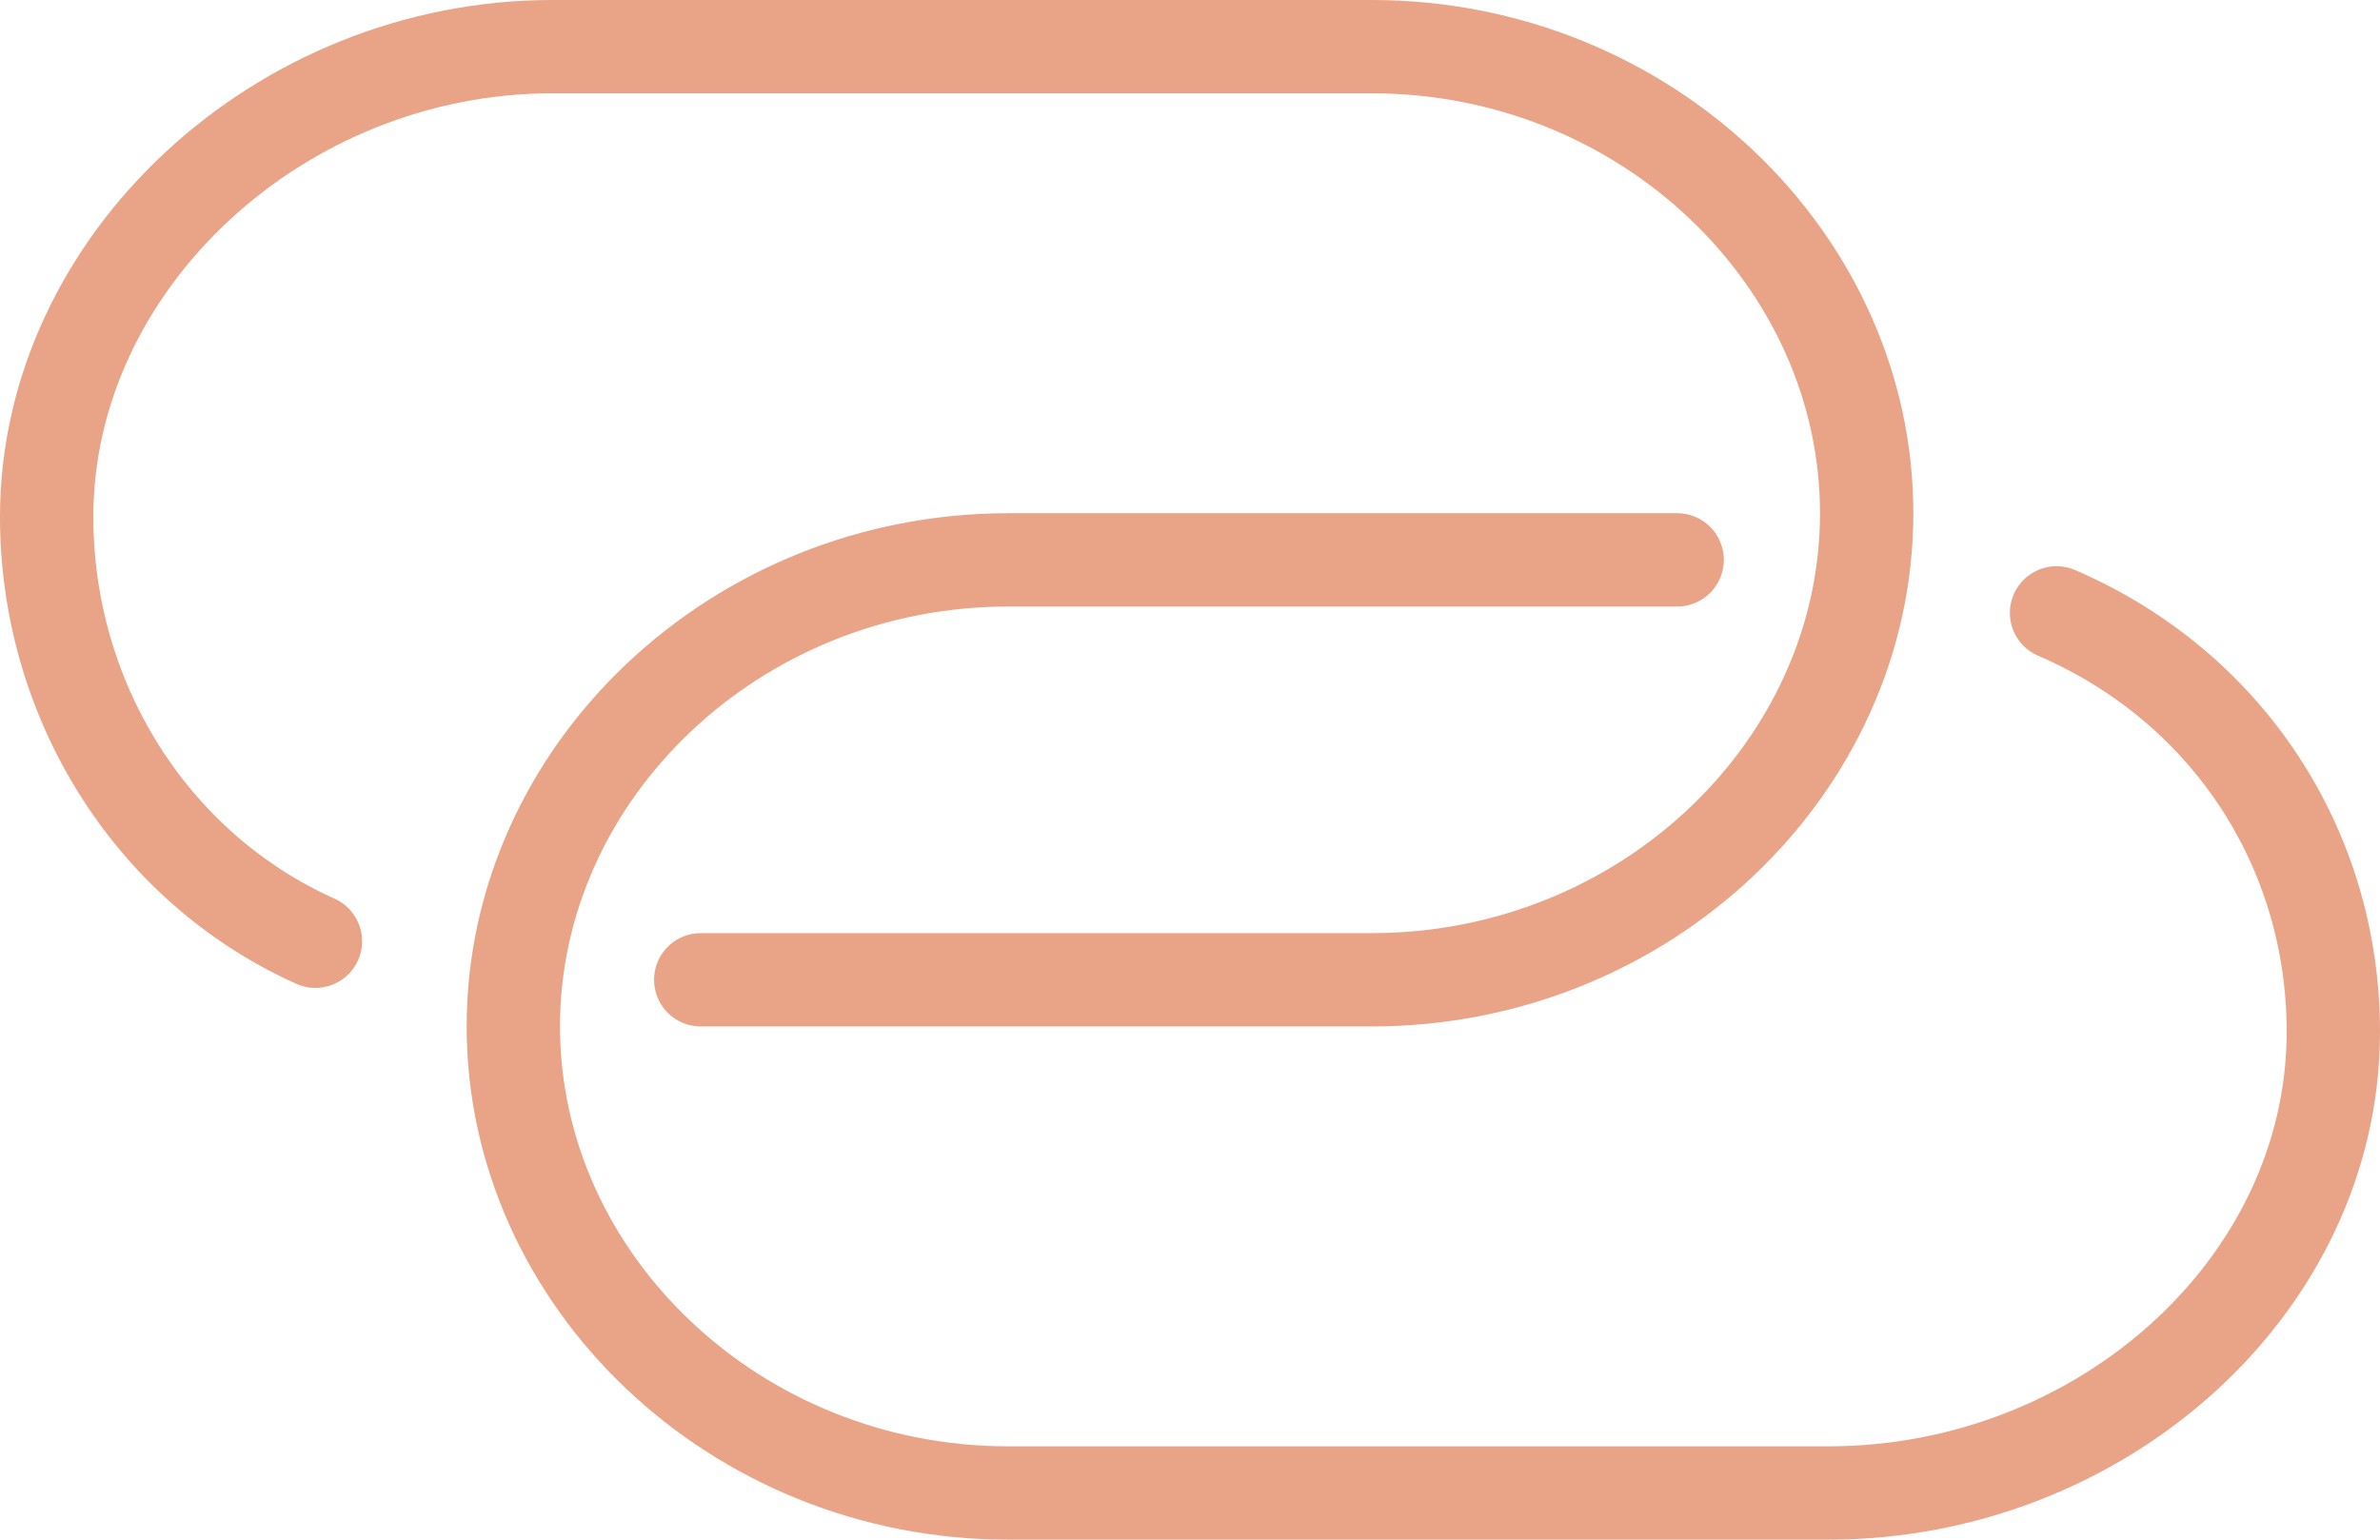
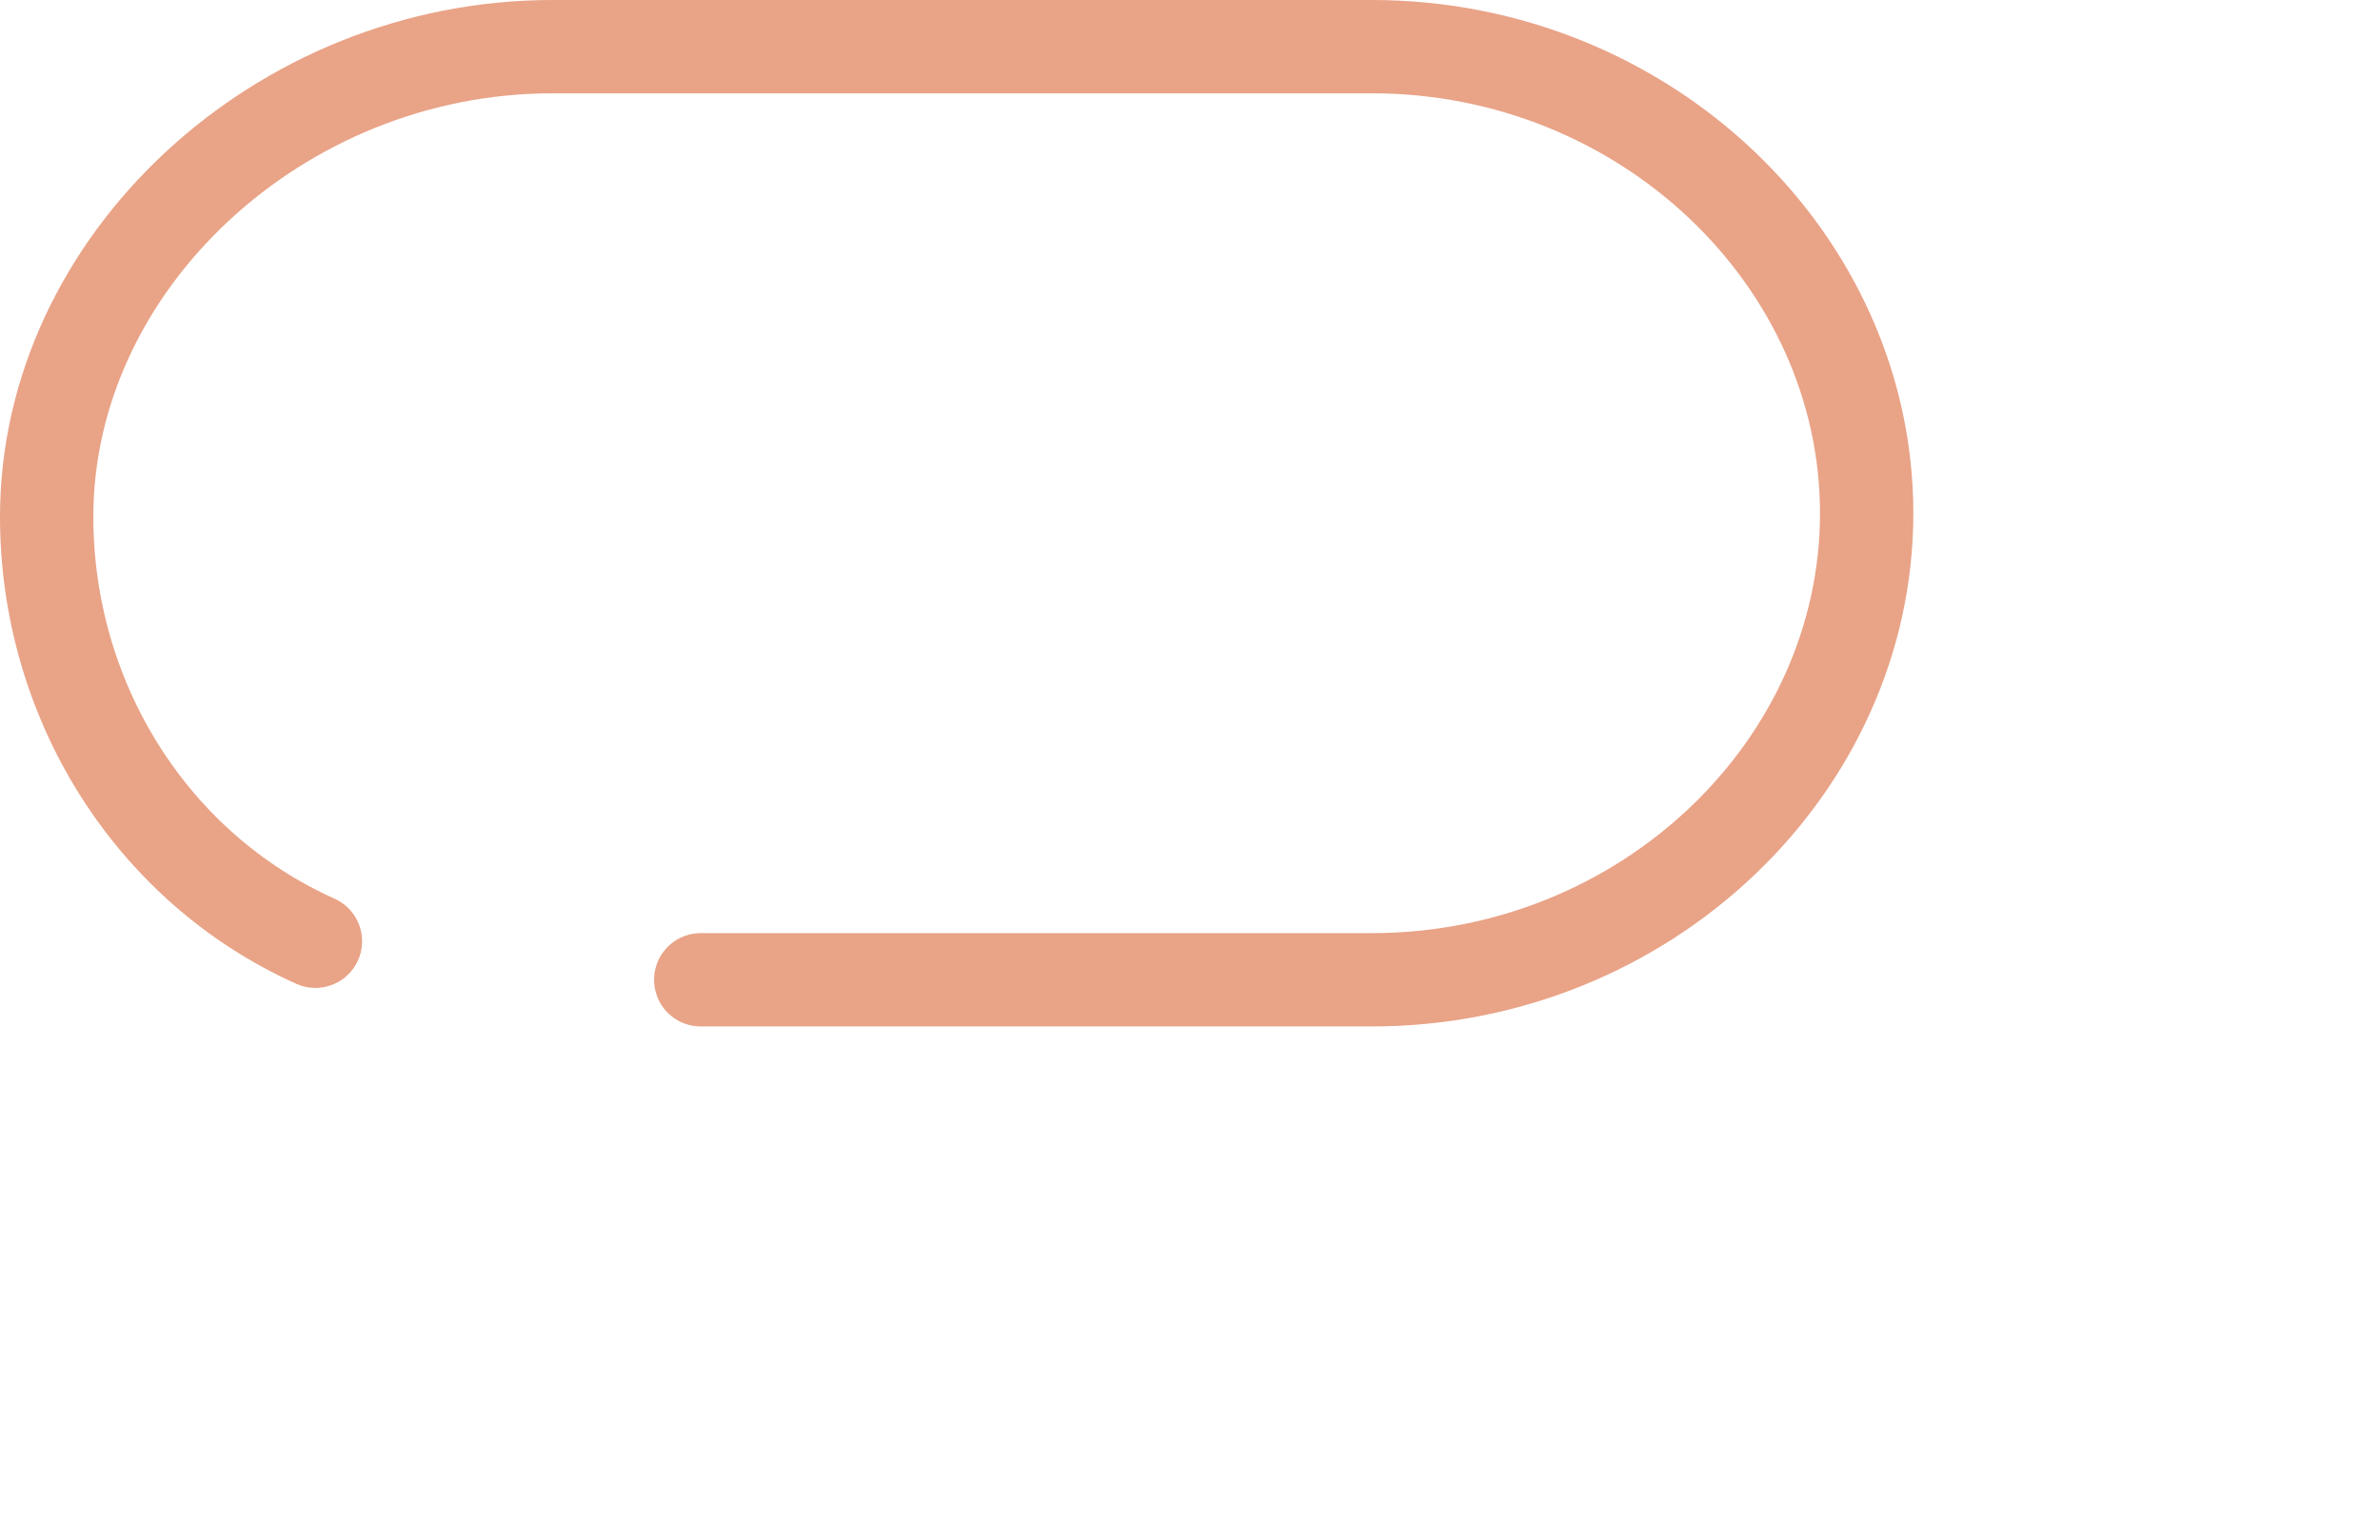
<svg xmlns="http://www.w3.org/2000/svg" width="51" height="33" viewBox="0 0 51 33">
  <g fill="none" fill-rule="evenodd" stroke="#E9A387" stroke-linecap="round" stroke-linejoin="round" stroke-width="2" transform="translate(1 1)">
    <path d="M5.759,19.174 C2.212,17.582 0,13.98 0,10.076 C0,4.638 4.979,0 10.836,0 L28.397,0 C34.252,0 39,4.563 39,10.001 C39,15.438 34.252,20 28.397,20 L14.016,20" />
-     <path d="M43.069,12.136 C46.701,13.698 49,17.154 49,21.114 C49,26.552 44.031,31 38.173,31 L20.607,31 C14.75,31 10,26.438 10,20.999 C10,15.563 14.75,11 20.607,11 L34.939,11" />
  </g>
</svg>